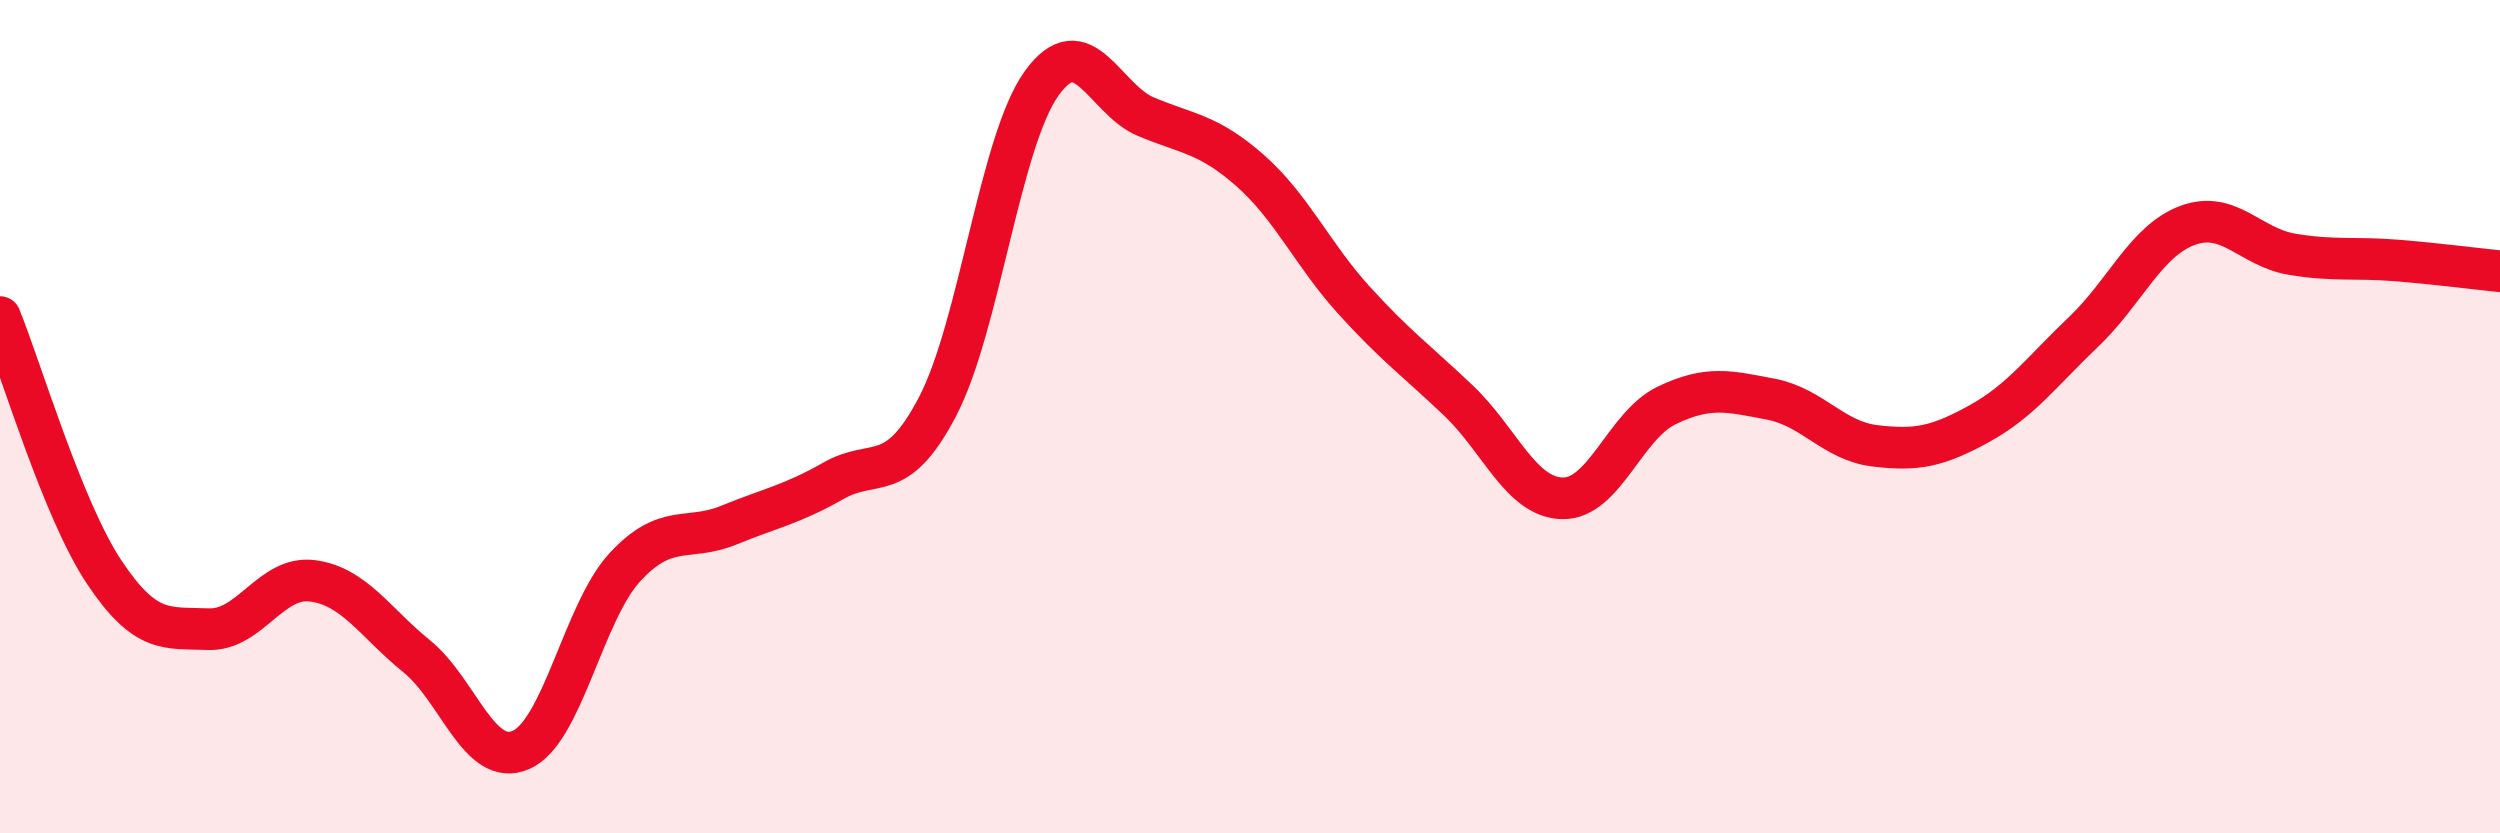
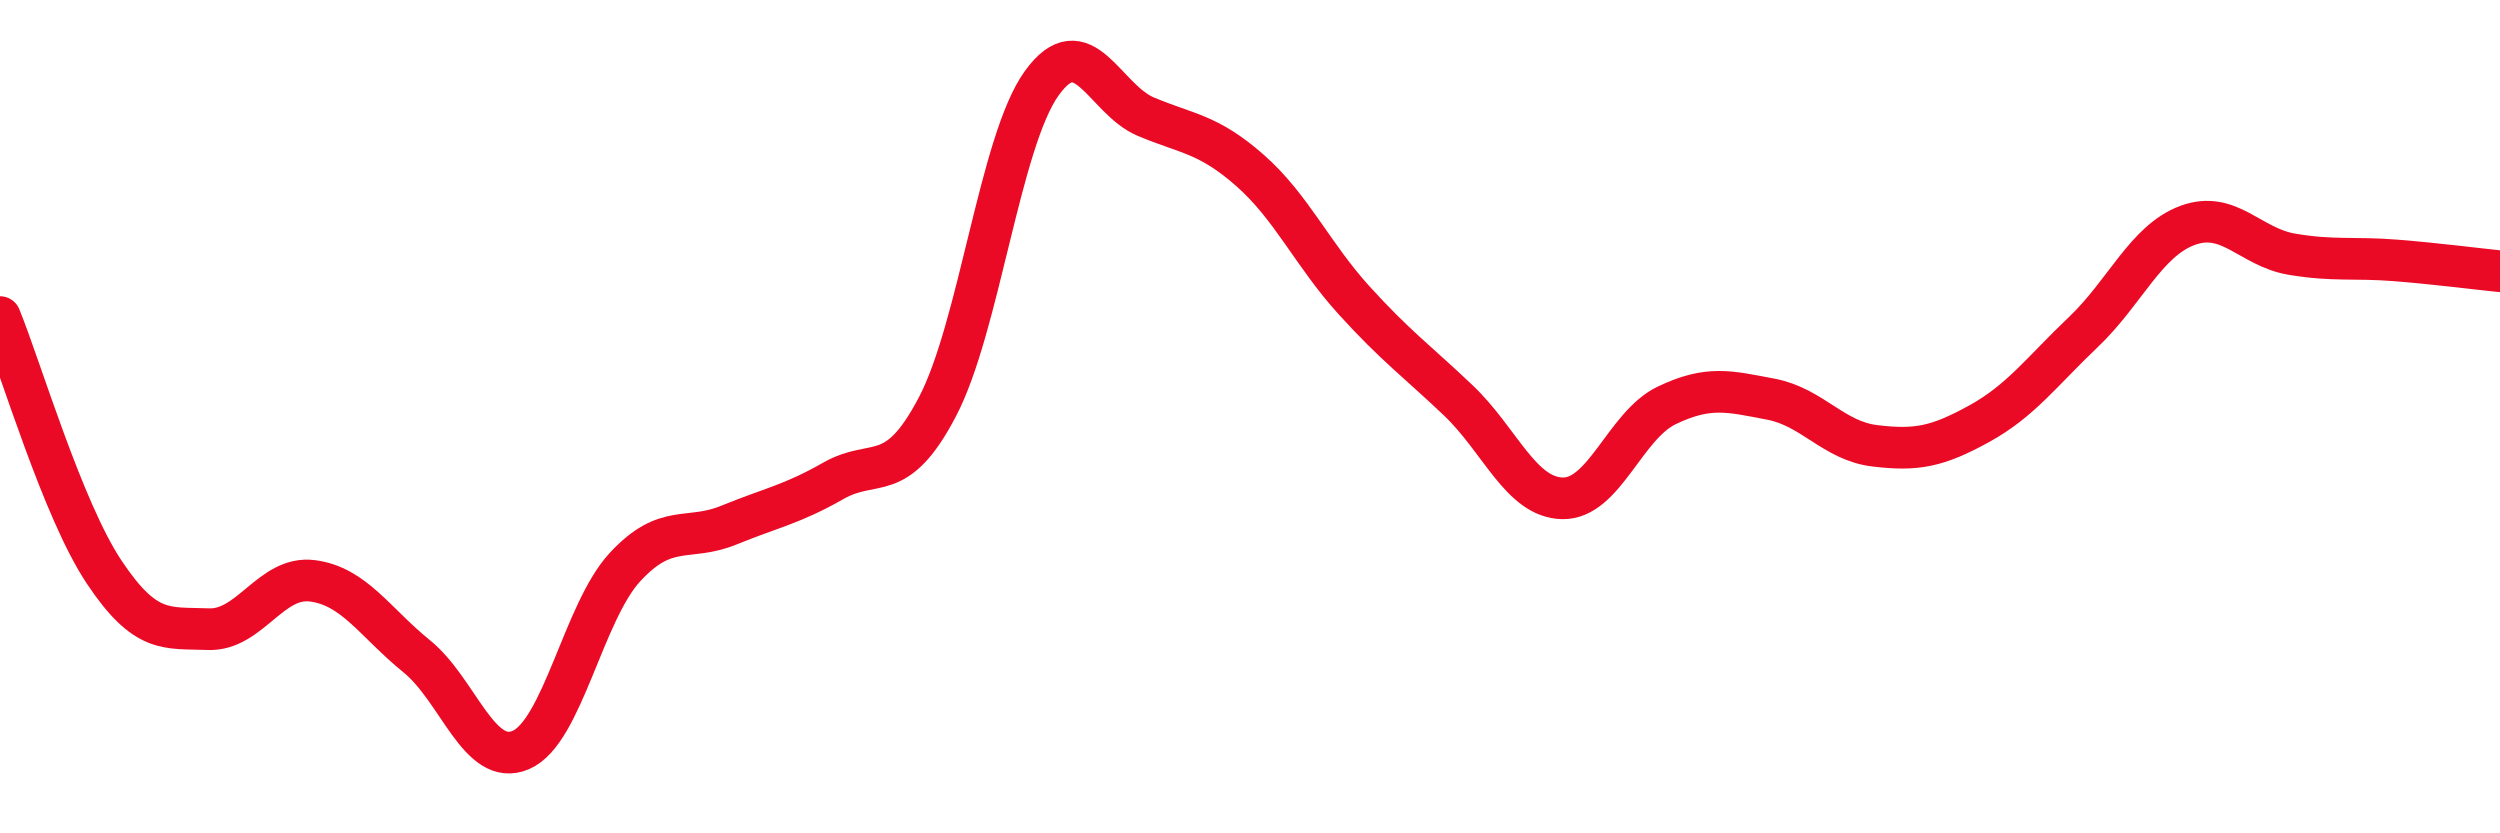
<svg xmlns="http://www.w3.org/2000/svg" width="60" height="20" viewBox="0 0 60 20">
-   <path d="M 0,7.61 C 0.5,8.83 1.5,12.23 2.5,13.73 C 3.5,15.23 4,15.06 5,15.1 C 6,15.14 6.5,13.81 7.5,13.94 C 8.5,14.07 9,14.94 10,15.75 C 11,16.56 11.5,18.43 12.5,18 C 13.5,17.57 14,14.69 15,13.61 C 16,12.53 16.5,13.01 17.5,12.6 C 18.5,12.19 19,12.11 20,11.54 C 21,10.97 21.5,11.67 22.5,9.76 C 23.5,7.85 24,3.39 25,2 C 26,0.61 26.5,2.38 27.5,2.8 C 28.5,3.22 29,3.21 30,4.09 C 31,4.97 31.5,6.11 32.5,7.21 C 33.5,8.31 34,8.66 35,9.61 C 36,10.56 36.5,11.94 37.5,11.96 C 38.5,11.98 39,10.21 40,9.73 C 41,9.25 41.5,9.39 42.5,9.58 C 43.5,9.77 44,10.58 45,10.7 C 46,10.82 46.5,10.72 47.5,10.17 C 48.5,9.62 49,8.92 50,7.97 C 51,7.02 51.5,5.78 52.5,5.41 C 53.5,5.04 54,5.93 55,6.1 C 56,6.27 56.5,6.17 57.5,6.25 C 58.5,6.33 59.5,6.46 60,6.51L60 20L0 20Z" fill="#EB0A25" opacity="0.1" stroke-linecap="round" stroke-linejoin="round" />
  <path d="M 0,7.61 C 0.5,8.83 1.5,12.23 2.5,13.73 C 3.5,15.23 4,15.06 5,15.1 C 6,15.14 6.5,13.81 7.5,13.94 C 8.5,14.07 9,14.94 10,15.75 C 11,16.56 11.5,18.43 12.5,18 C 13.5,17.57 14,14.69 15,13.61 C 16,12.53 16.5,13.01 17.5,12.6 C 18.5,12.19 19,12.11 20,11.54 C 21,10.97 21.5,11.67 22.5,9.76 C 23.5,7.85 24,3.39 25,2 C 26,0.61 26.5,2.38 27.5,2.8 C 28.5,3.22 29,3.21 30,4.09 C 31,4.97 31.5,6.11 32.5,7.21 C 33.5,8.31 34,8.66 35,9.61 C 36,10.56 36.5,11.94 37.5,11.96 C 38.5,11.98 39,10.21 40,9.73 C 41,9.25 41.5,9.39 42.5,9.58 C 43.5,9.77 44,10.58 45,10.7 C 46,10.82 46.5,10.72 47.5,10.17 C 48.5,9.62 49,8.92 50,7.97 C 51,7.02 51.5,5.78 52.5,5.41 C 53.5,5.04 54,5.93 55,6.1 C 56,6.27 56.5,6.17 57.5,6.25 C 58.5,6.33 59.5,6.46 60,6.51" stroke="#EB0A25" stroke-width="1" fill="none" stroke-linecap="round" stroke-linejoin="round" />
</svg>